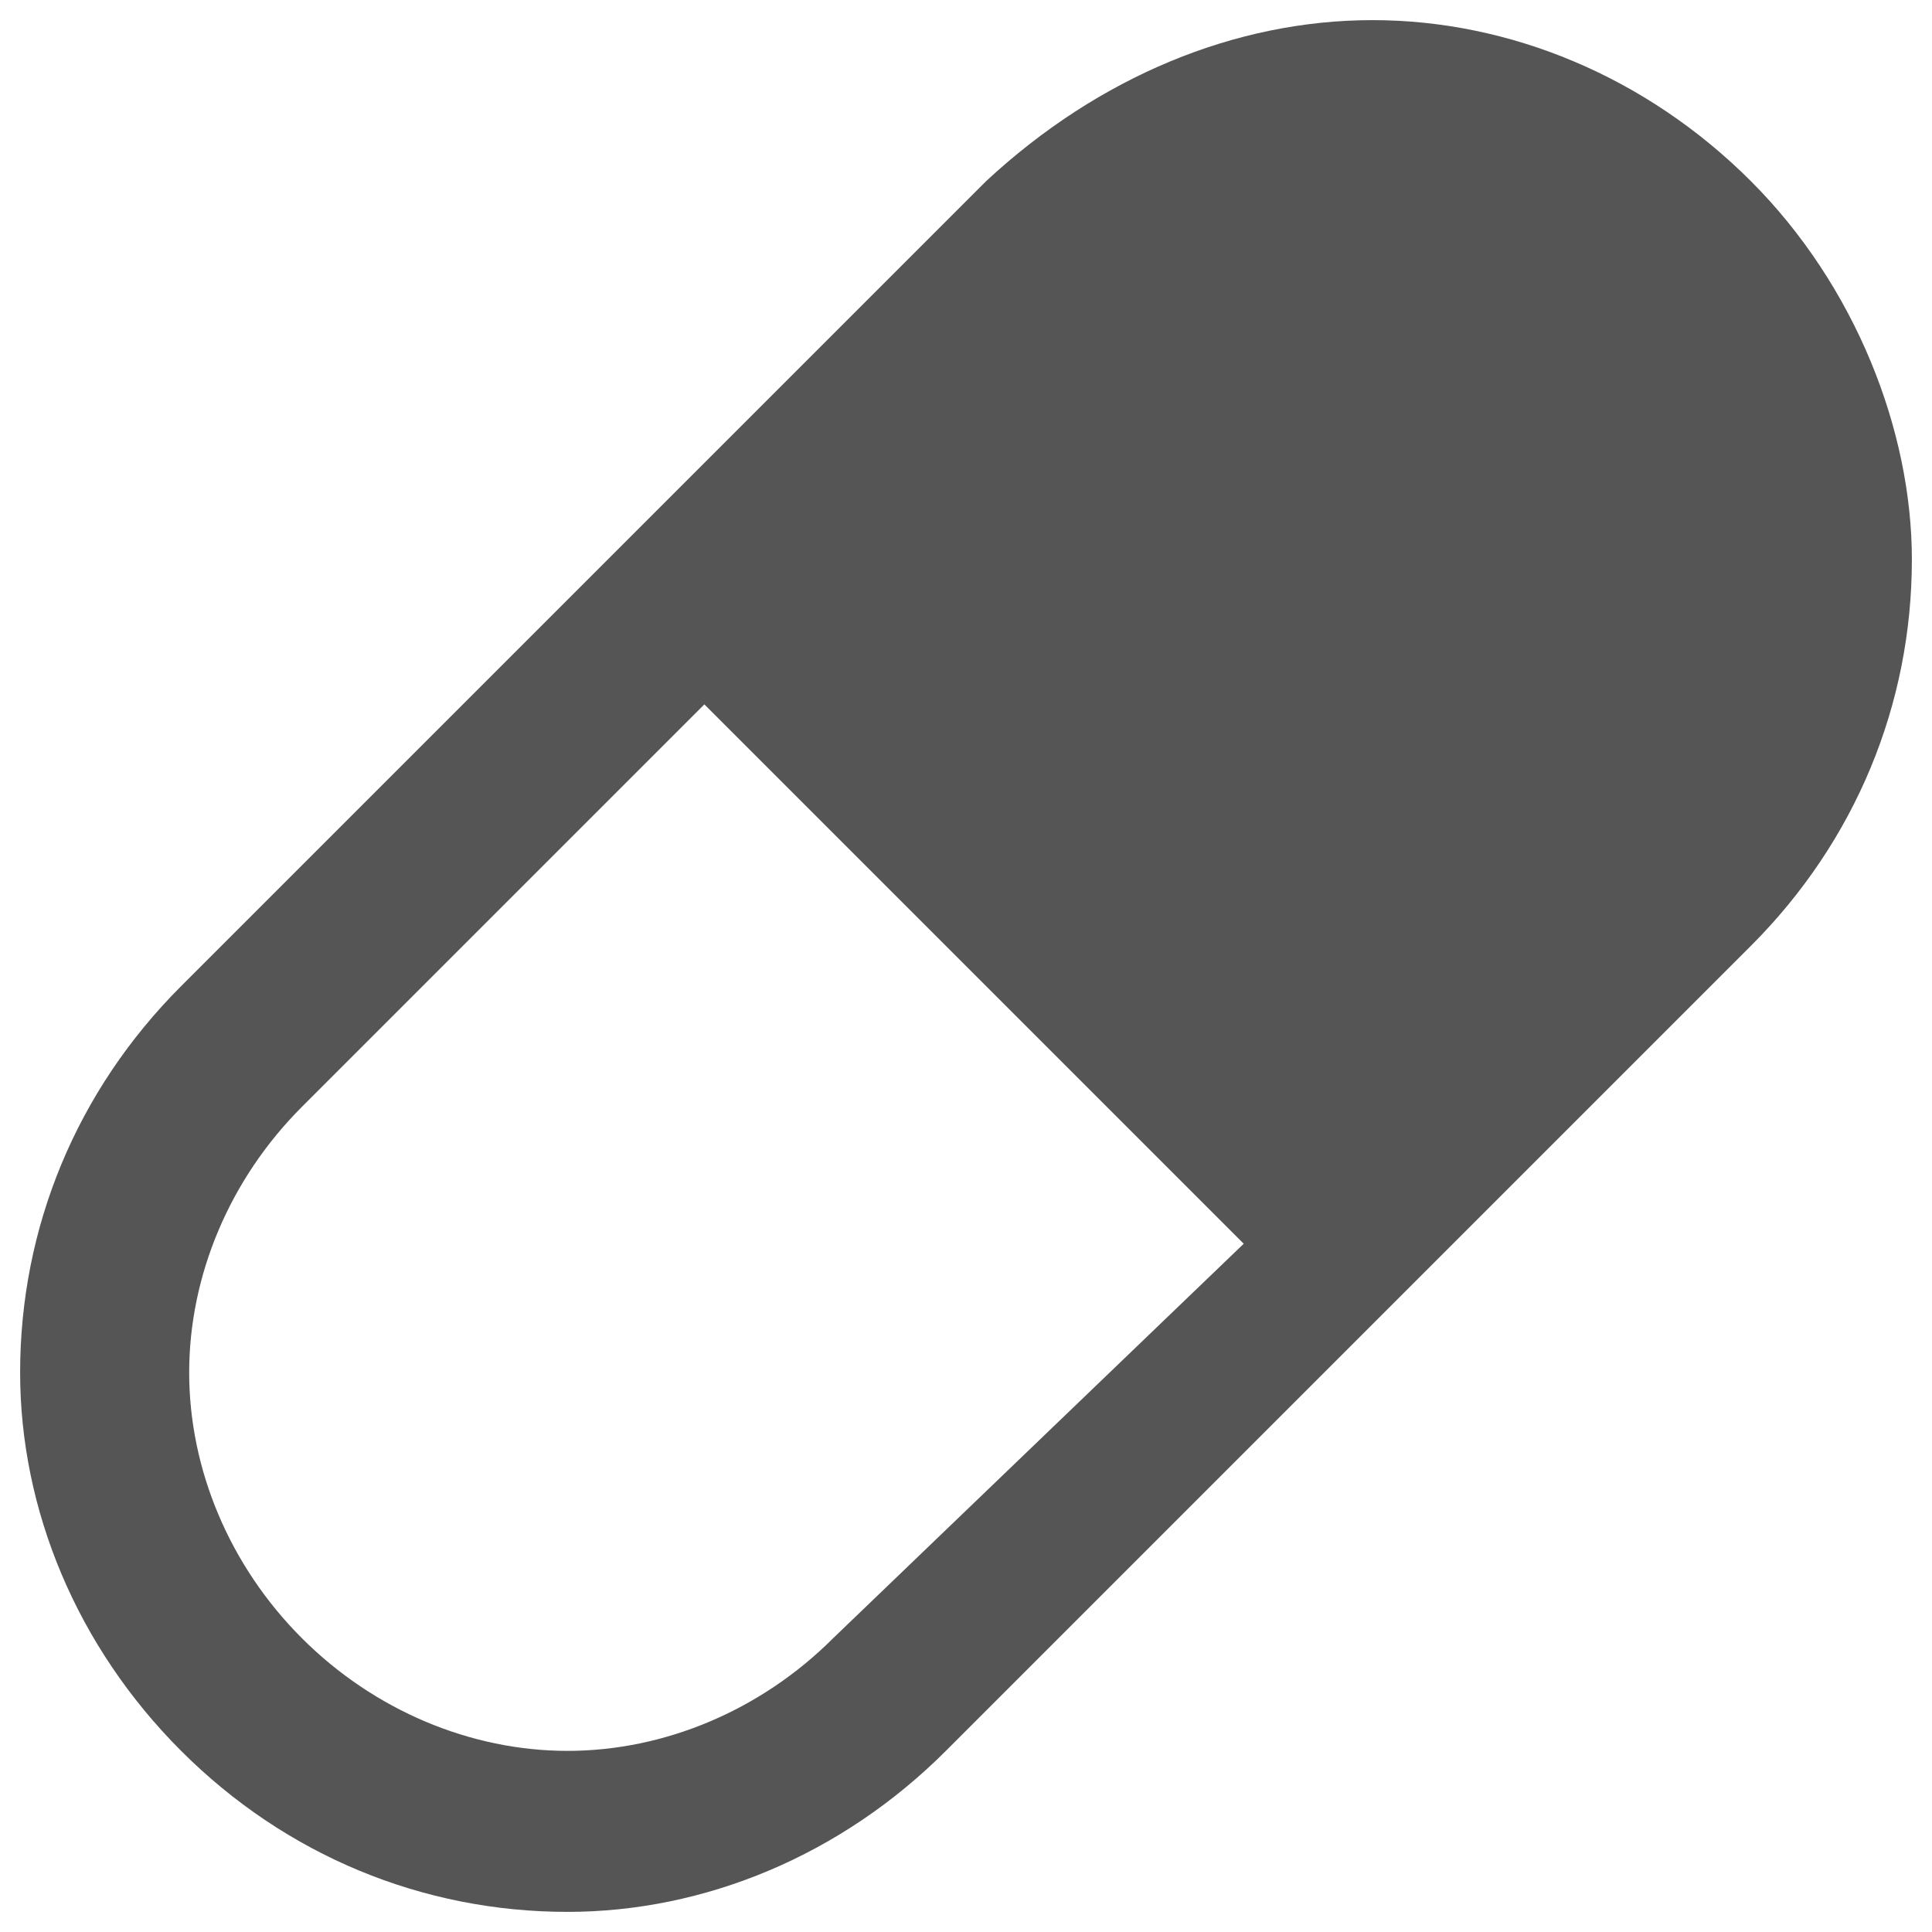
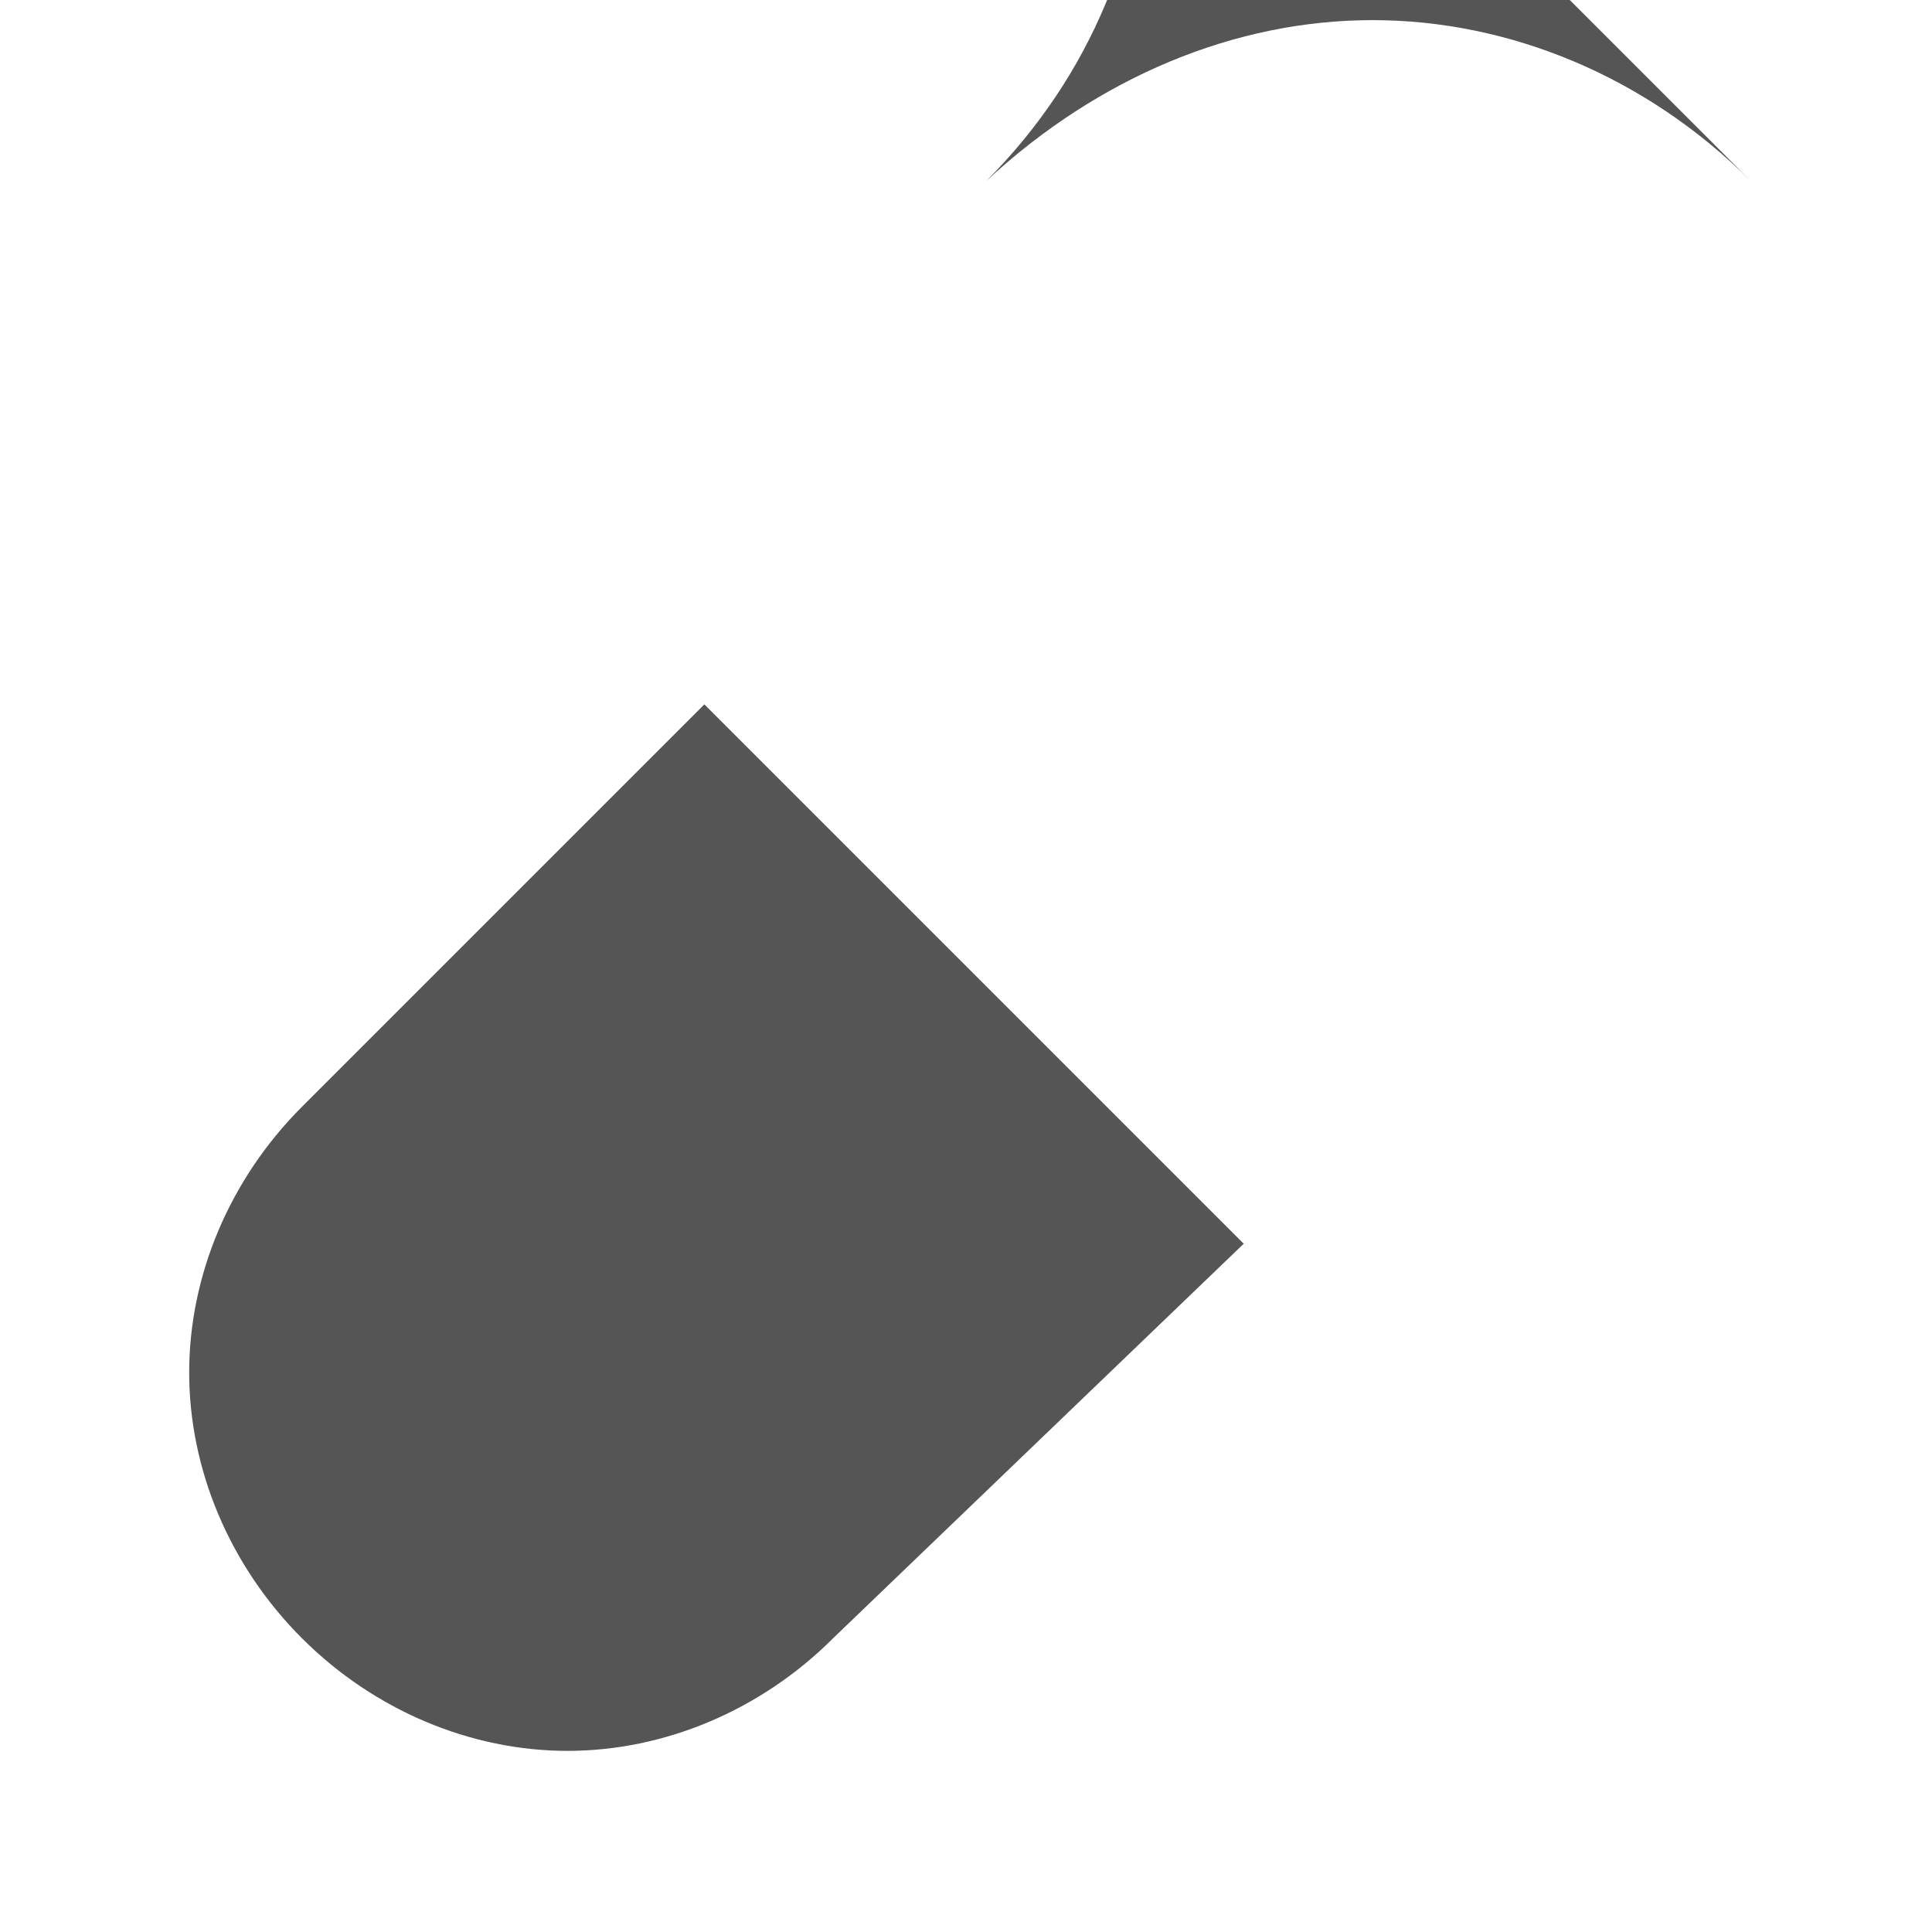
<svg xmlns="http://www.w3.org/2000/svg" width="24" height="24">
-   <path d="M21.75 2.25c-1.3-1.3-3-2-4.7-2-1.7 0-3.4.7-4.8 2l-10 10c-1.3 1.3-2 3-2 4.8 0 1.7.7 3.4 2 4.7 1.3 1.3 3 2 4.8 2 1.7 0 3.4-.7 4.7-2l10-10c1.3-1.3 2-3 2-4.8 0-1.6-.7-3.4-2-4.7zm-11.4 18.1c-.9.9-2.1 1.4-3.3 1.4-1.2 0-2.4-.5-3.3-1.4-.9-.9-1.4-2.1-1.4-3.3 0-1.2.5-2.4 1.4-3.3l5-5 6.7 6.7-5.1 4.9z" fill="#555" />
+   <path d="M21.75 2.25c-1.3-1.3-3-2-4.7-2-1.7 0-3.4.7-4.8 2l-10 10l10-10c1.3-1.3 2-3 2-4.8 0-1.6-.7-3.4-2-4.7zm-11.4 18.1c-.9.9-2.1 1.4-3.3 1.4-1.2 0-2.4-.5-3.3-1.4-.9-.9-1.4-2.1-1.4-3.3 0-1.2.5-2.4 1.4-3.3l5-5 6.7 6.7-5.1 4.9z" fill="#555" />
</svg>